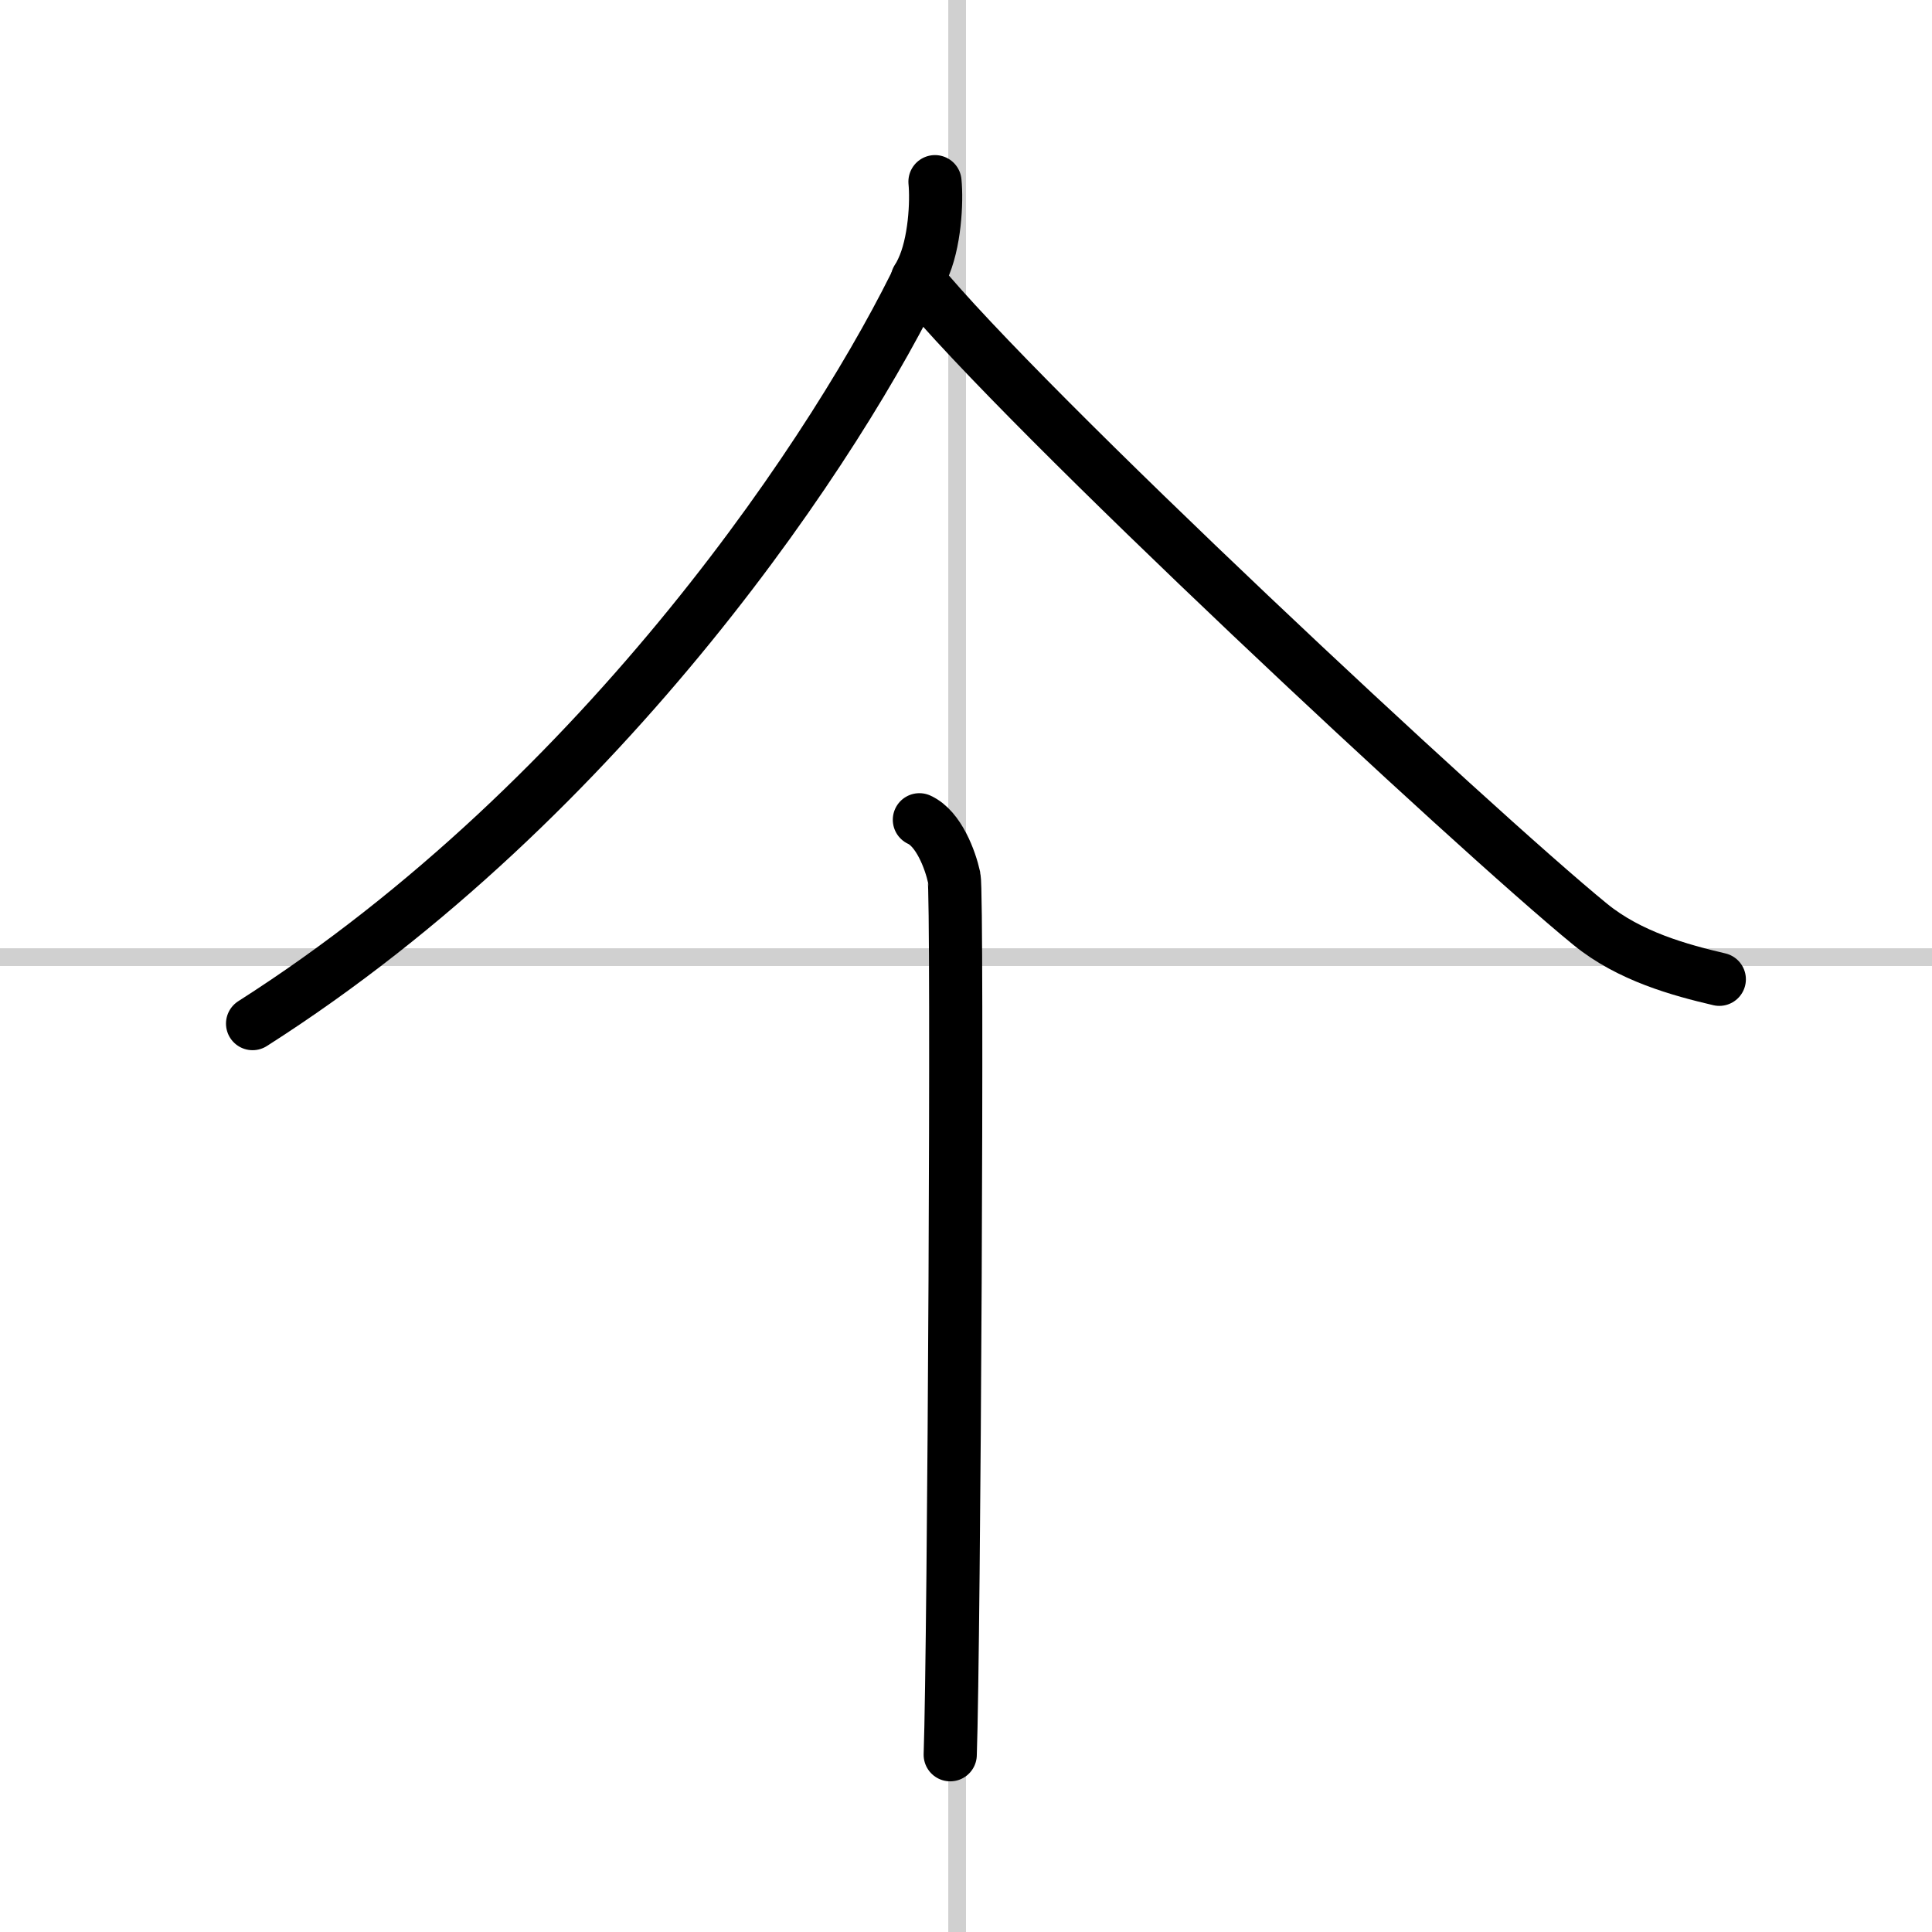
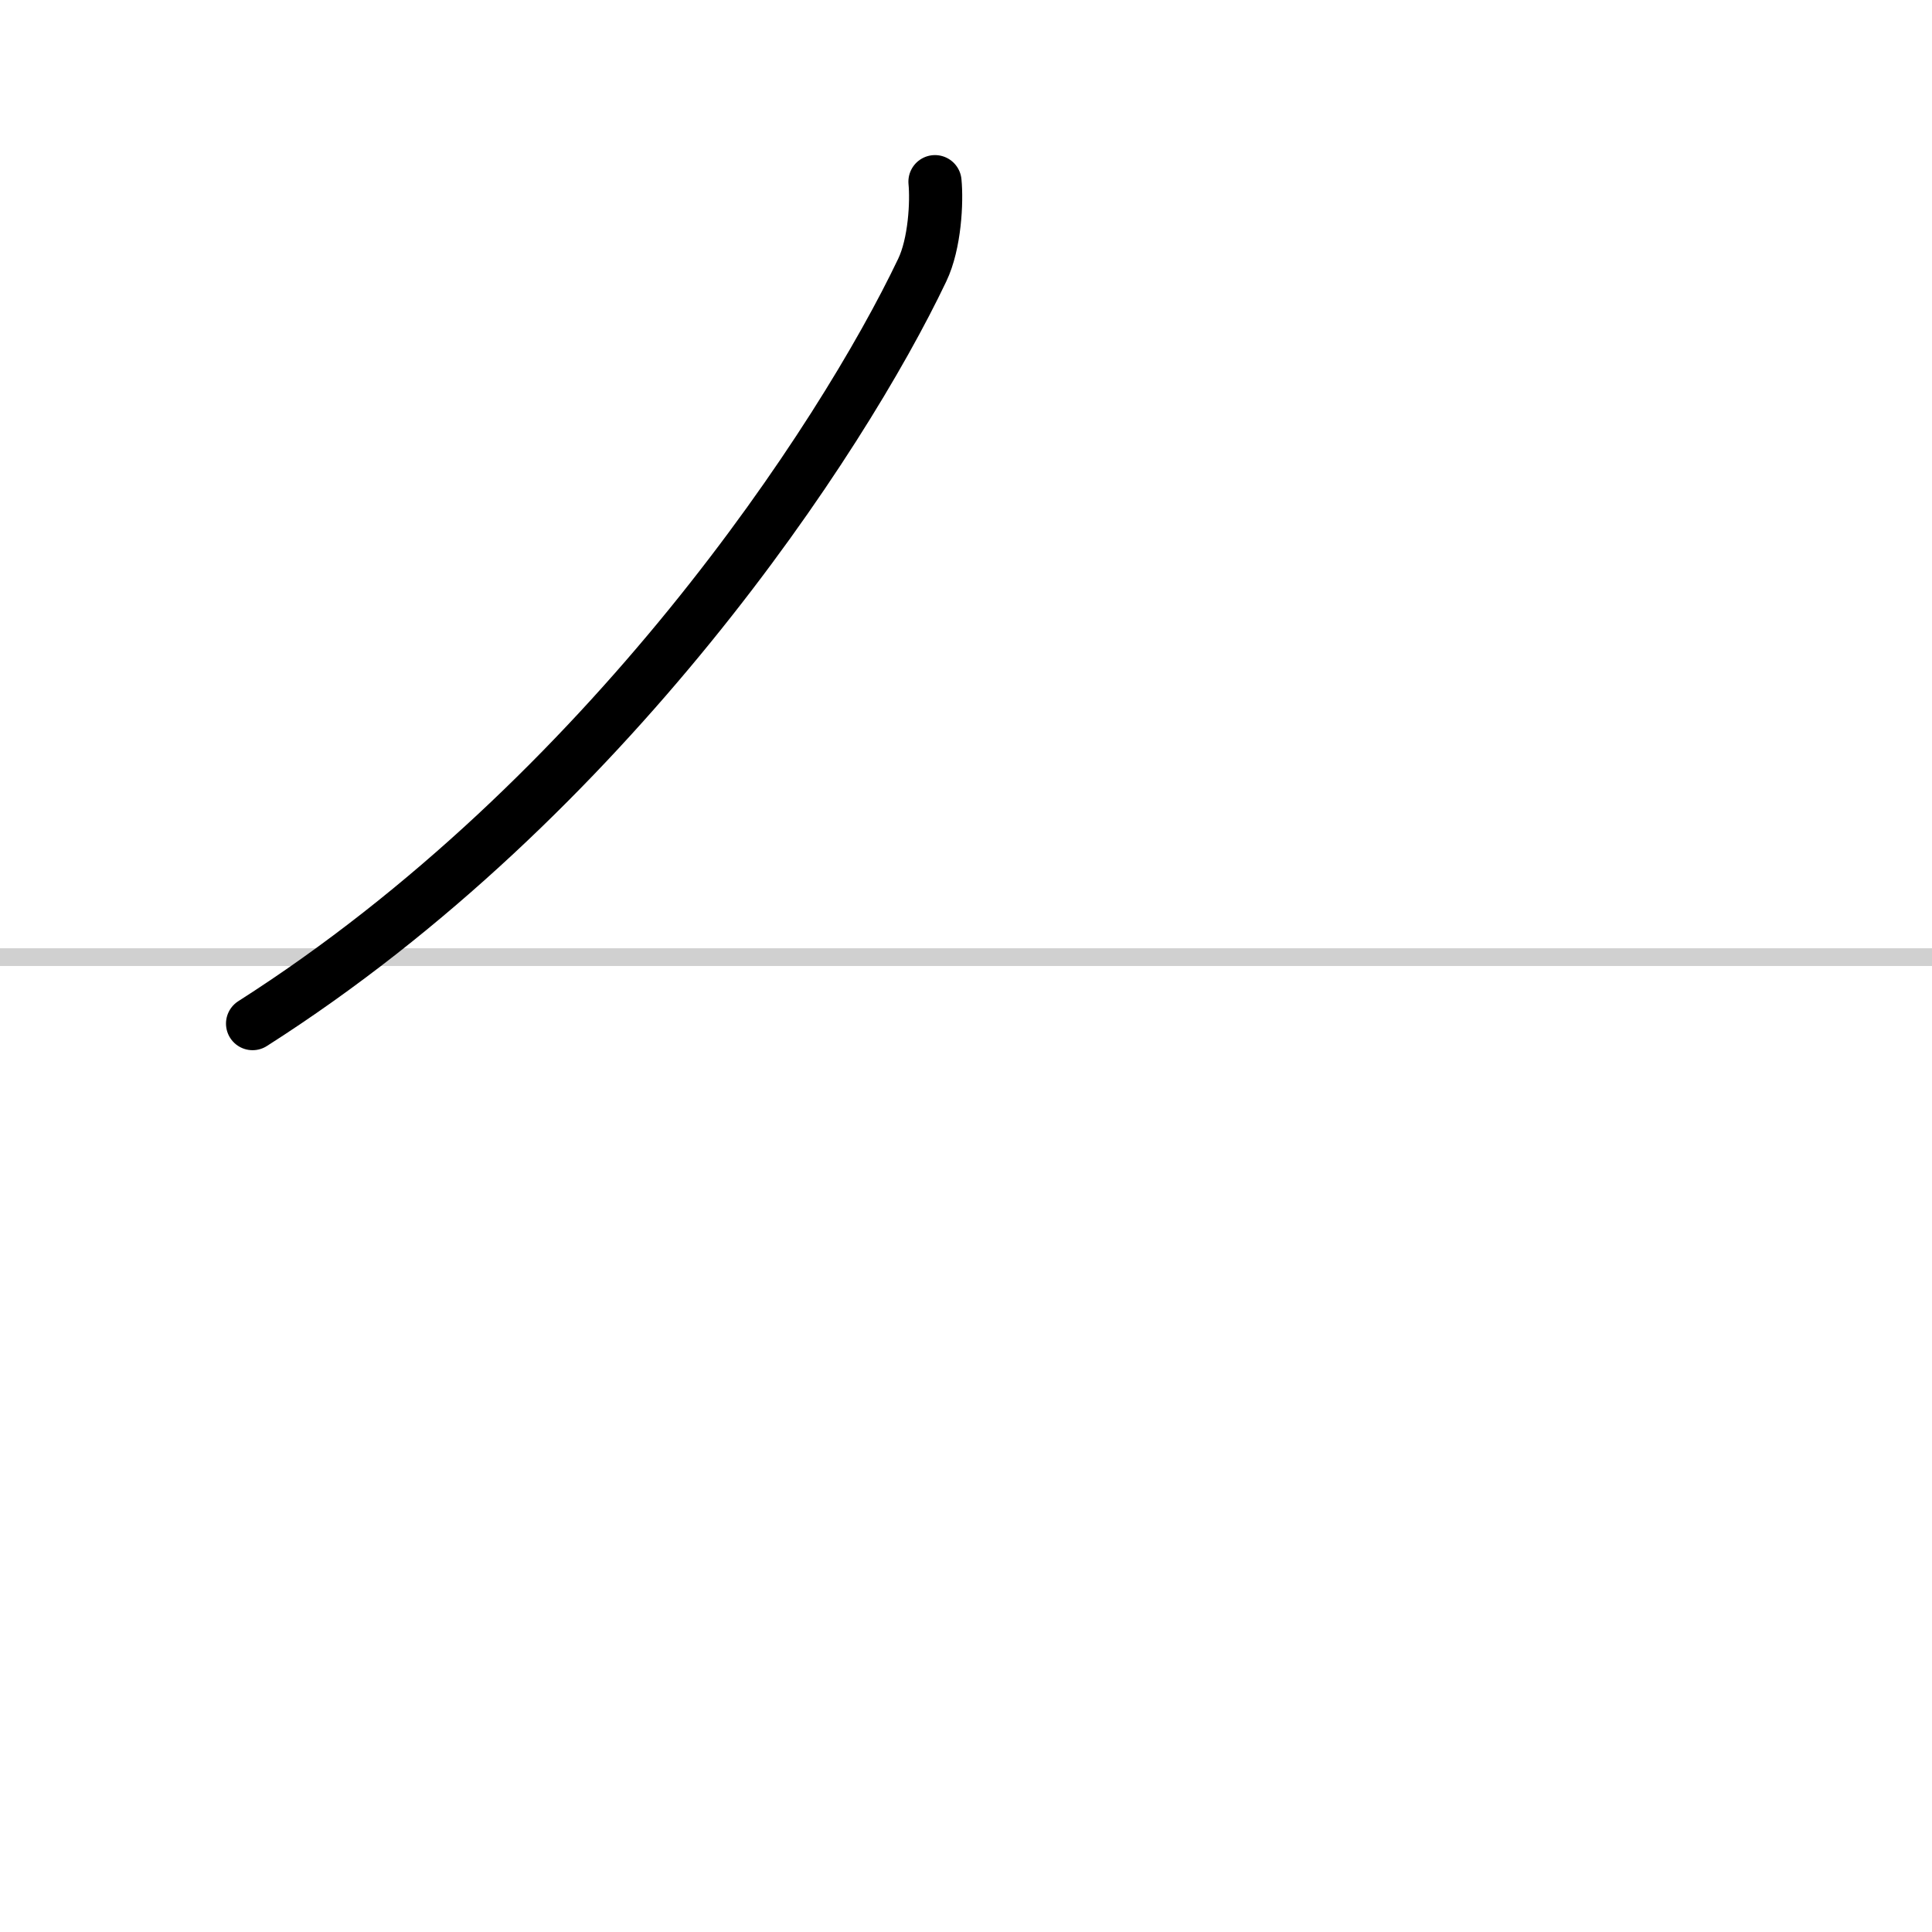
<svg xmlns="http://www.w3.org/2000/svg" width="400" height="400" viewBox="0 0 109 109">
  <rect x="0" y="0" width="109" height="109" fill="#808080" stroke="none" />
  <g fill="none" stroke="#000" stroke-linecap="round" stroke-linejoin="round" stroke-width="3">
    <rect width="100%" height="100%" fill="#fff" stroke="#fff" />
-     <line x1="54" x2="54" y2="109" stroke="#d0d0d0" stroke-width="1" />
    <line x2="109" y1="54" y2="54" stroke="#d0d0d0" stroke-width="1" />
    <path d="M52.75,10.25c0.11,1.12,0,3.49-0.72,4.99C47.5,24.75,34.25,45,14.25,57.75" />
-     <path d="m51.75 15.75c5.92 7.28 31.44 31.07 37.97 36.4 2.22 1.81 5.06 2.58 7.28 3.1" />
-     <path d="m51.87 46.25c1.09 0.5 1.74 2.25 1.96 3.25s0 43.25-0.22 49.5" />
  </g>
</svg>